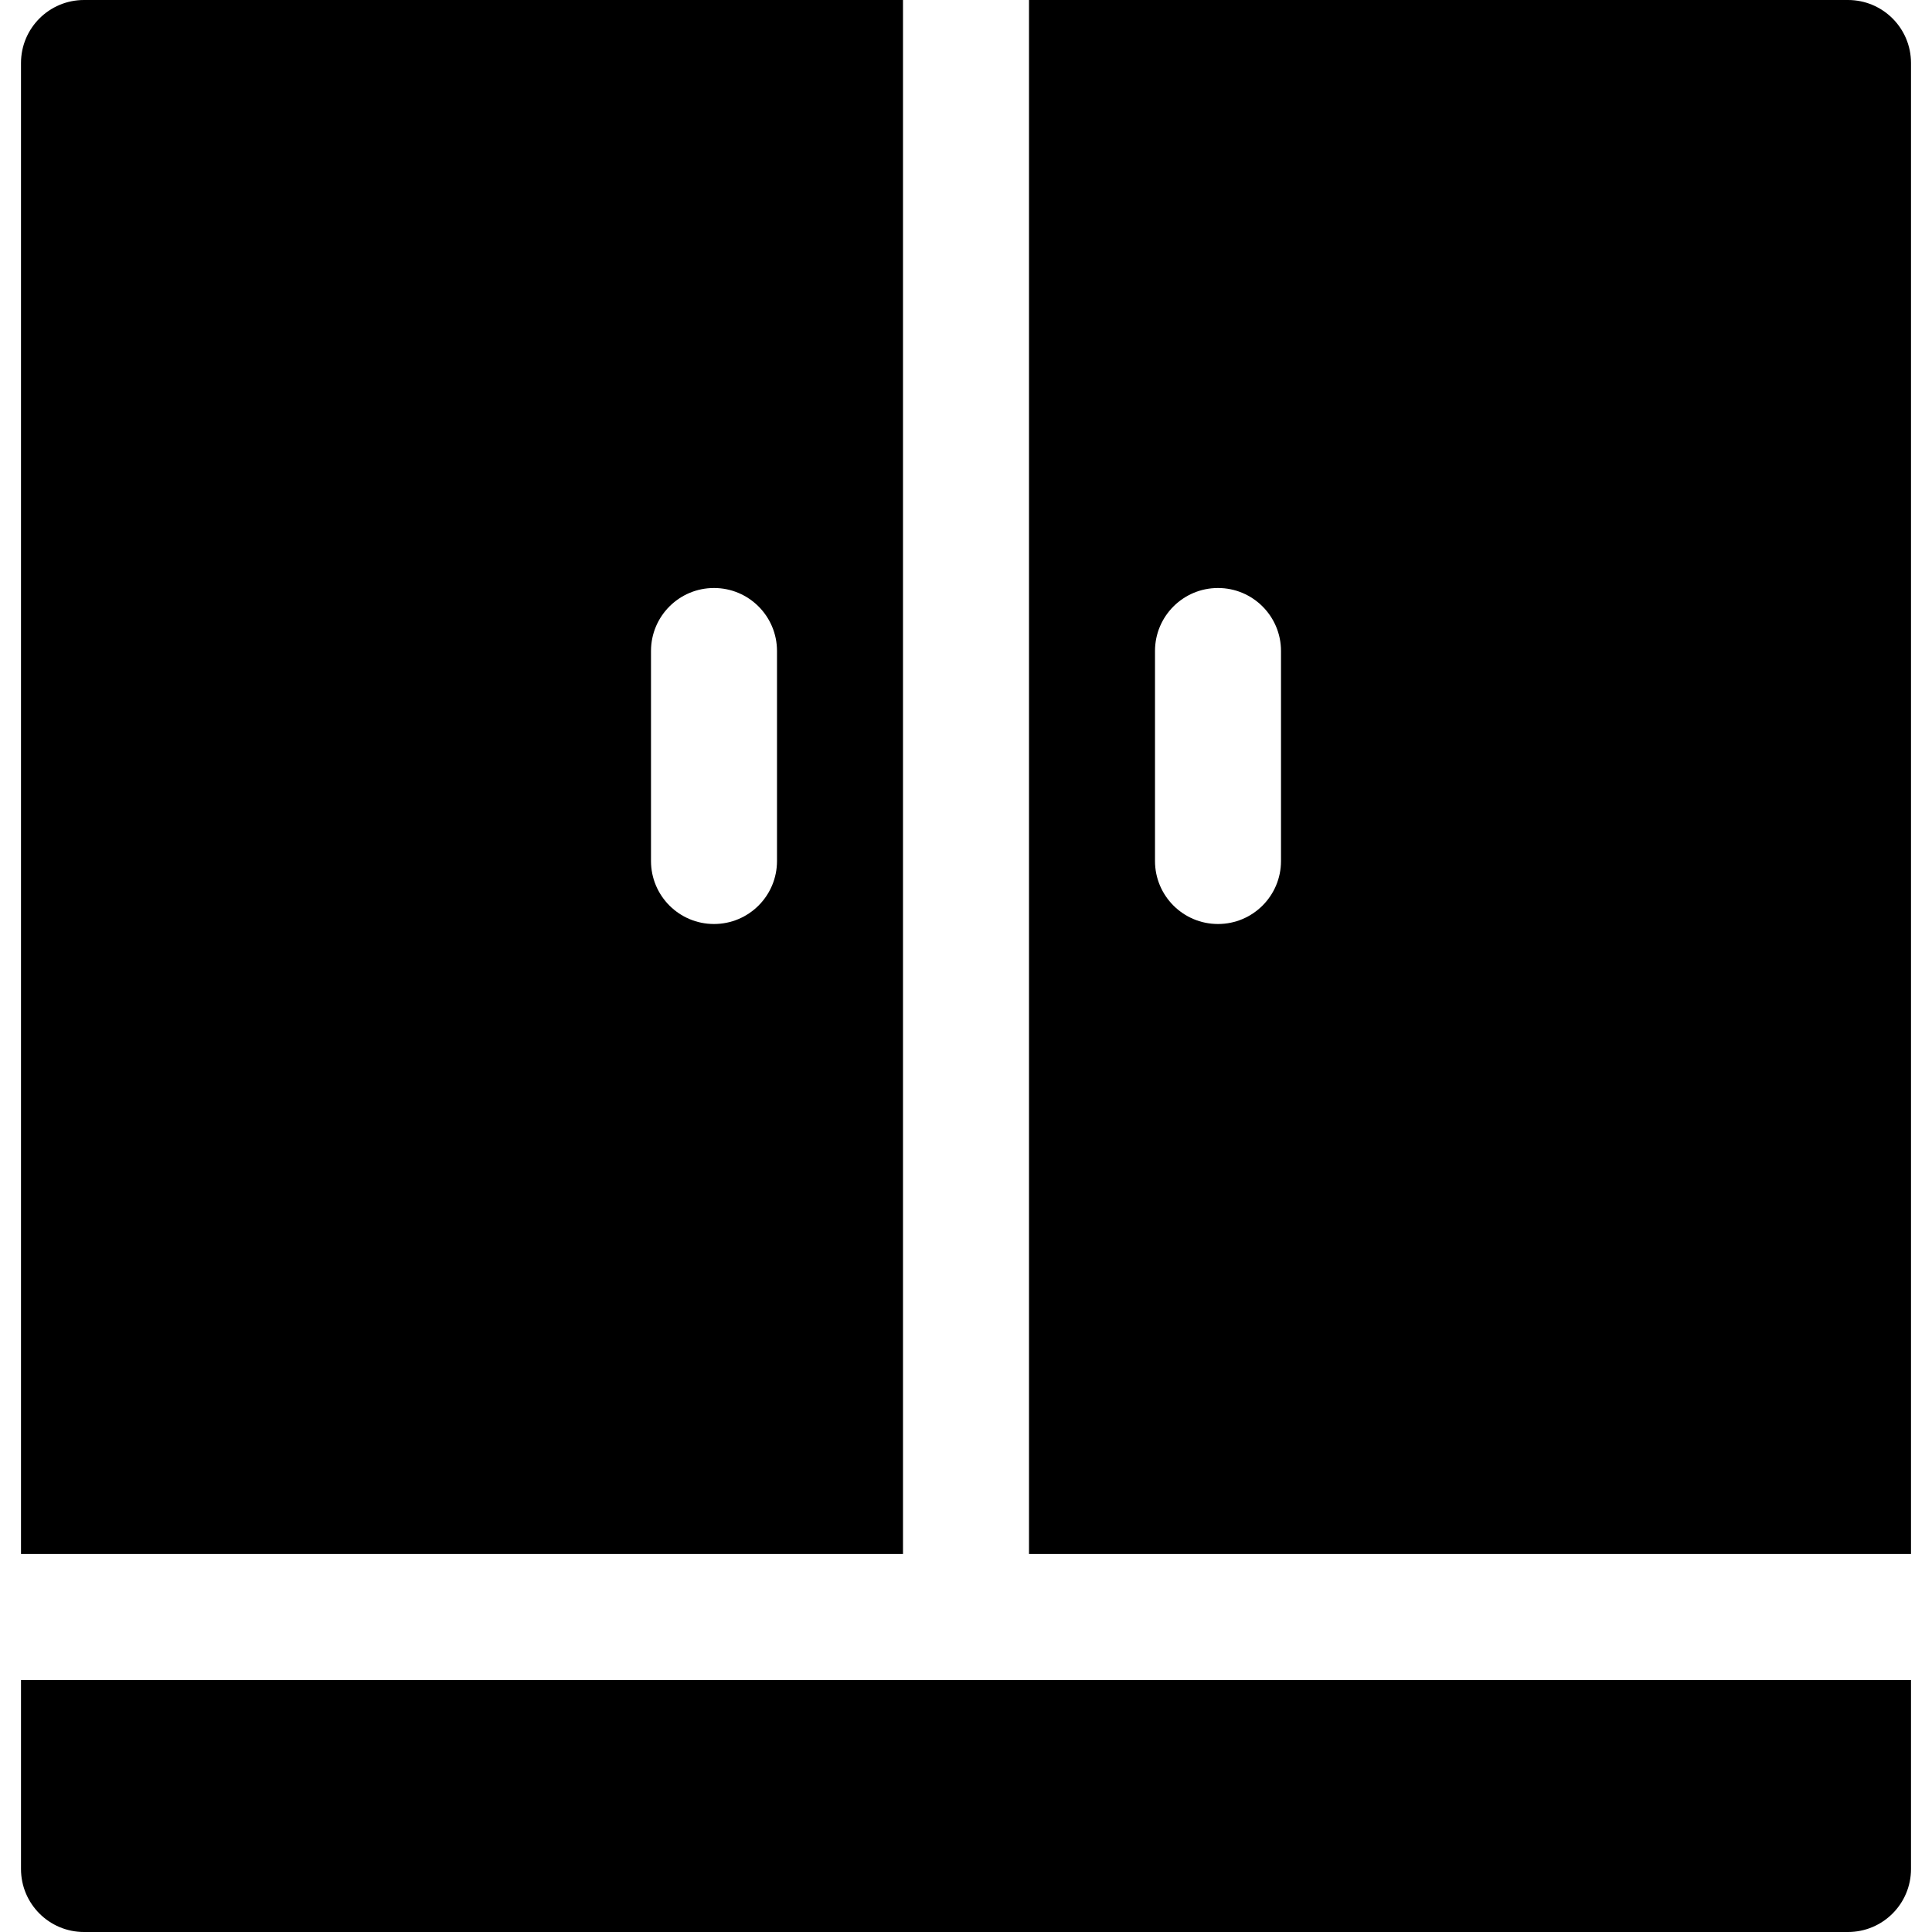
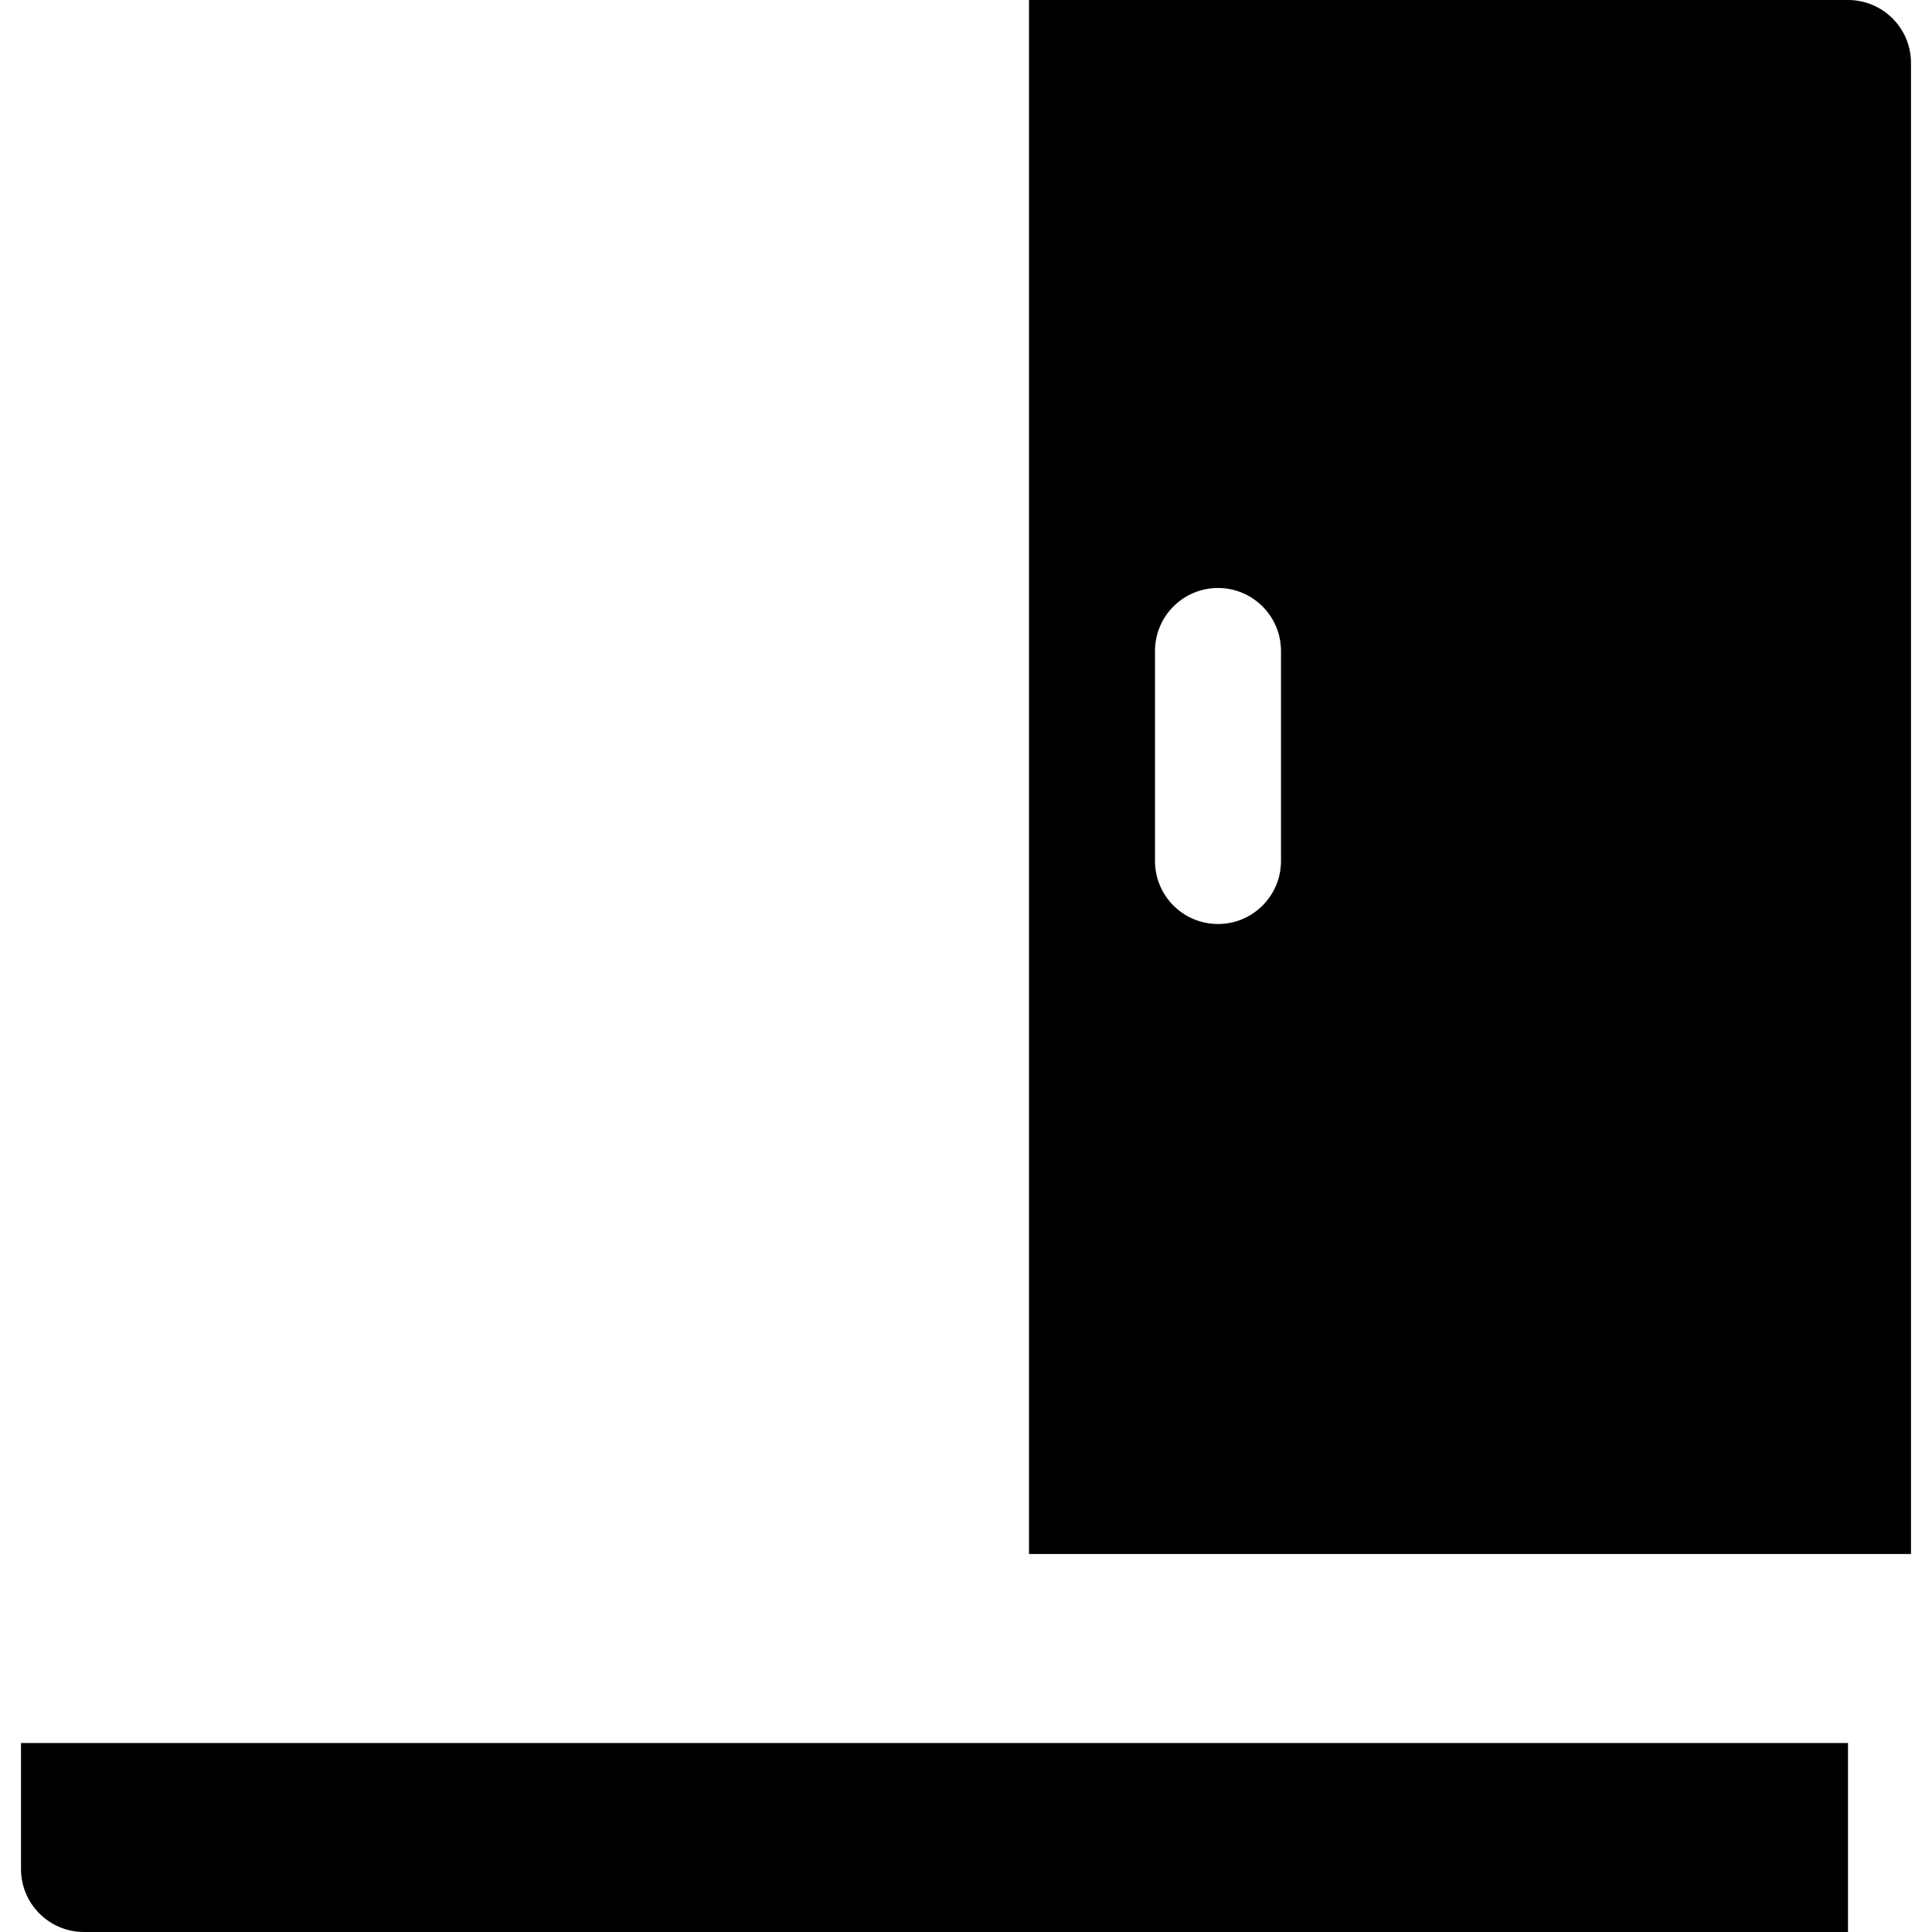
<svg xmlns="http://www.w3.org/2000/svg" fill="#000000" height="800px" width="800px" version="1.1" id="Layer_1" viewBox="0 0 512 512" xml:space="preserve">
  <g>
    <g>
      <path d="M489.739,0H272.696v411.826h233.739V16.696C506.435,7.473,498.962,0,489.739,0z M339.478,228.174    c0,9.223-7.473,16.696-16.696,16.696c-9.223,0-16.696-7.473-16.696-16.696v-55.652c0-9.223,7.473-16.696,16.696-16.696    c9.223,0,16.696,7.473,16.696,16.696V228.174z" />
    </g>
  </g>
  <g>
    <g>
-       <path d="M5.565,445.217v50.087c0,9.223,7.473,16.696,16.696,16.696h467.478c9.223,0,16.696-7.473,16.696-16.696v-50.087H5.565z" />
+       <path d="M5.565,445.217v50.087c0,9.223,7.473,16.696,16.696,16.696h467.478v-50.087H5.565z" />
    </g>
  </g>
  <g>
    <g>
-       <path d="M22.261,0C13.038,0,5.565,7.473,5.565,16.696v395.13h233.739V0H22.261z M205.913,228.174    c0,9.223-7.473,16.696-16.696,16.696s-16.696-7.473-16.696-16.696v-55.652c0-9.223,7.473-16.696,16.696-16.696    s16.696,7.473,16.696,16.696V228.174z" />
-     </g>
+       </g>
  </g>
</svg>